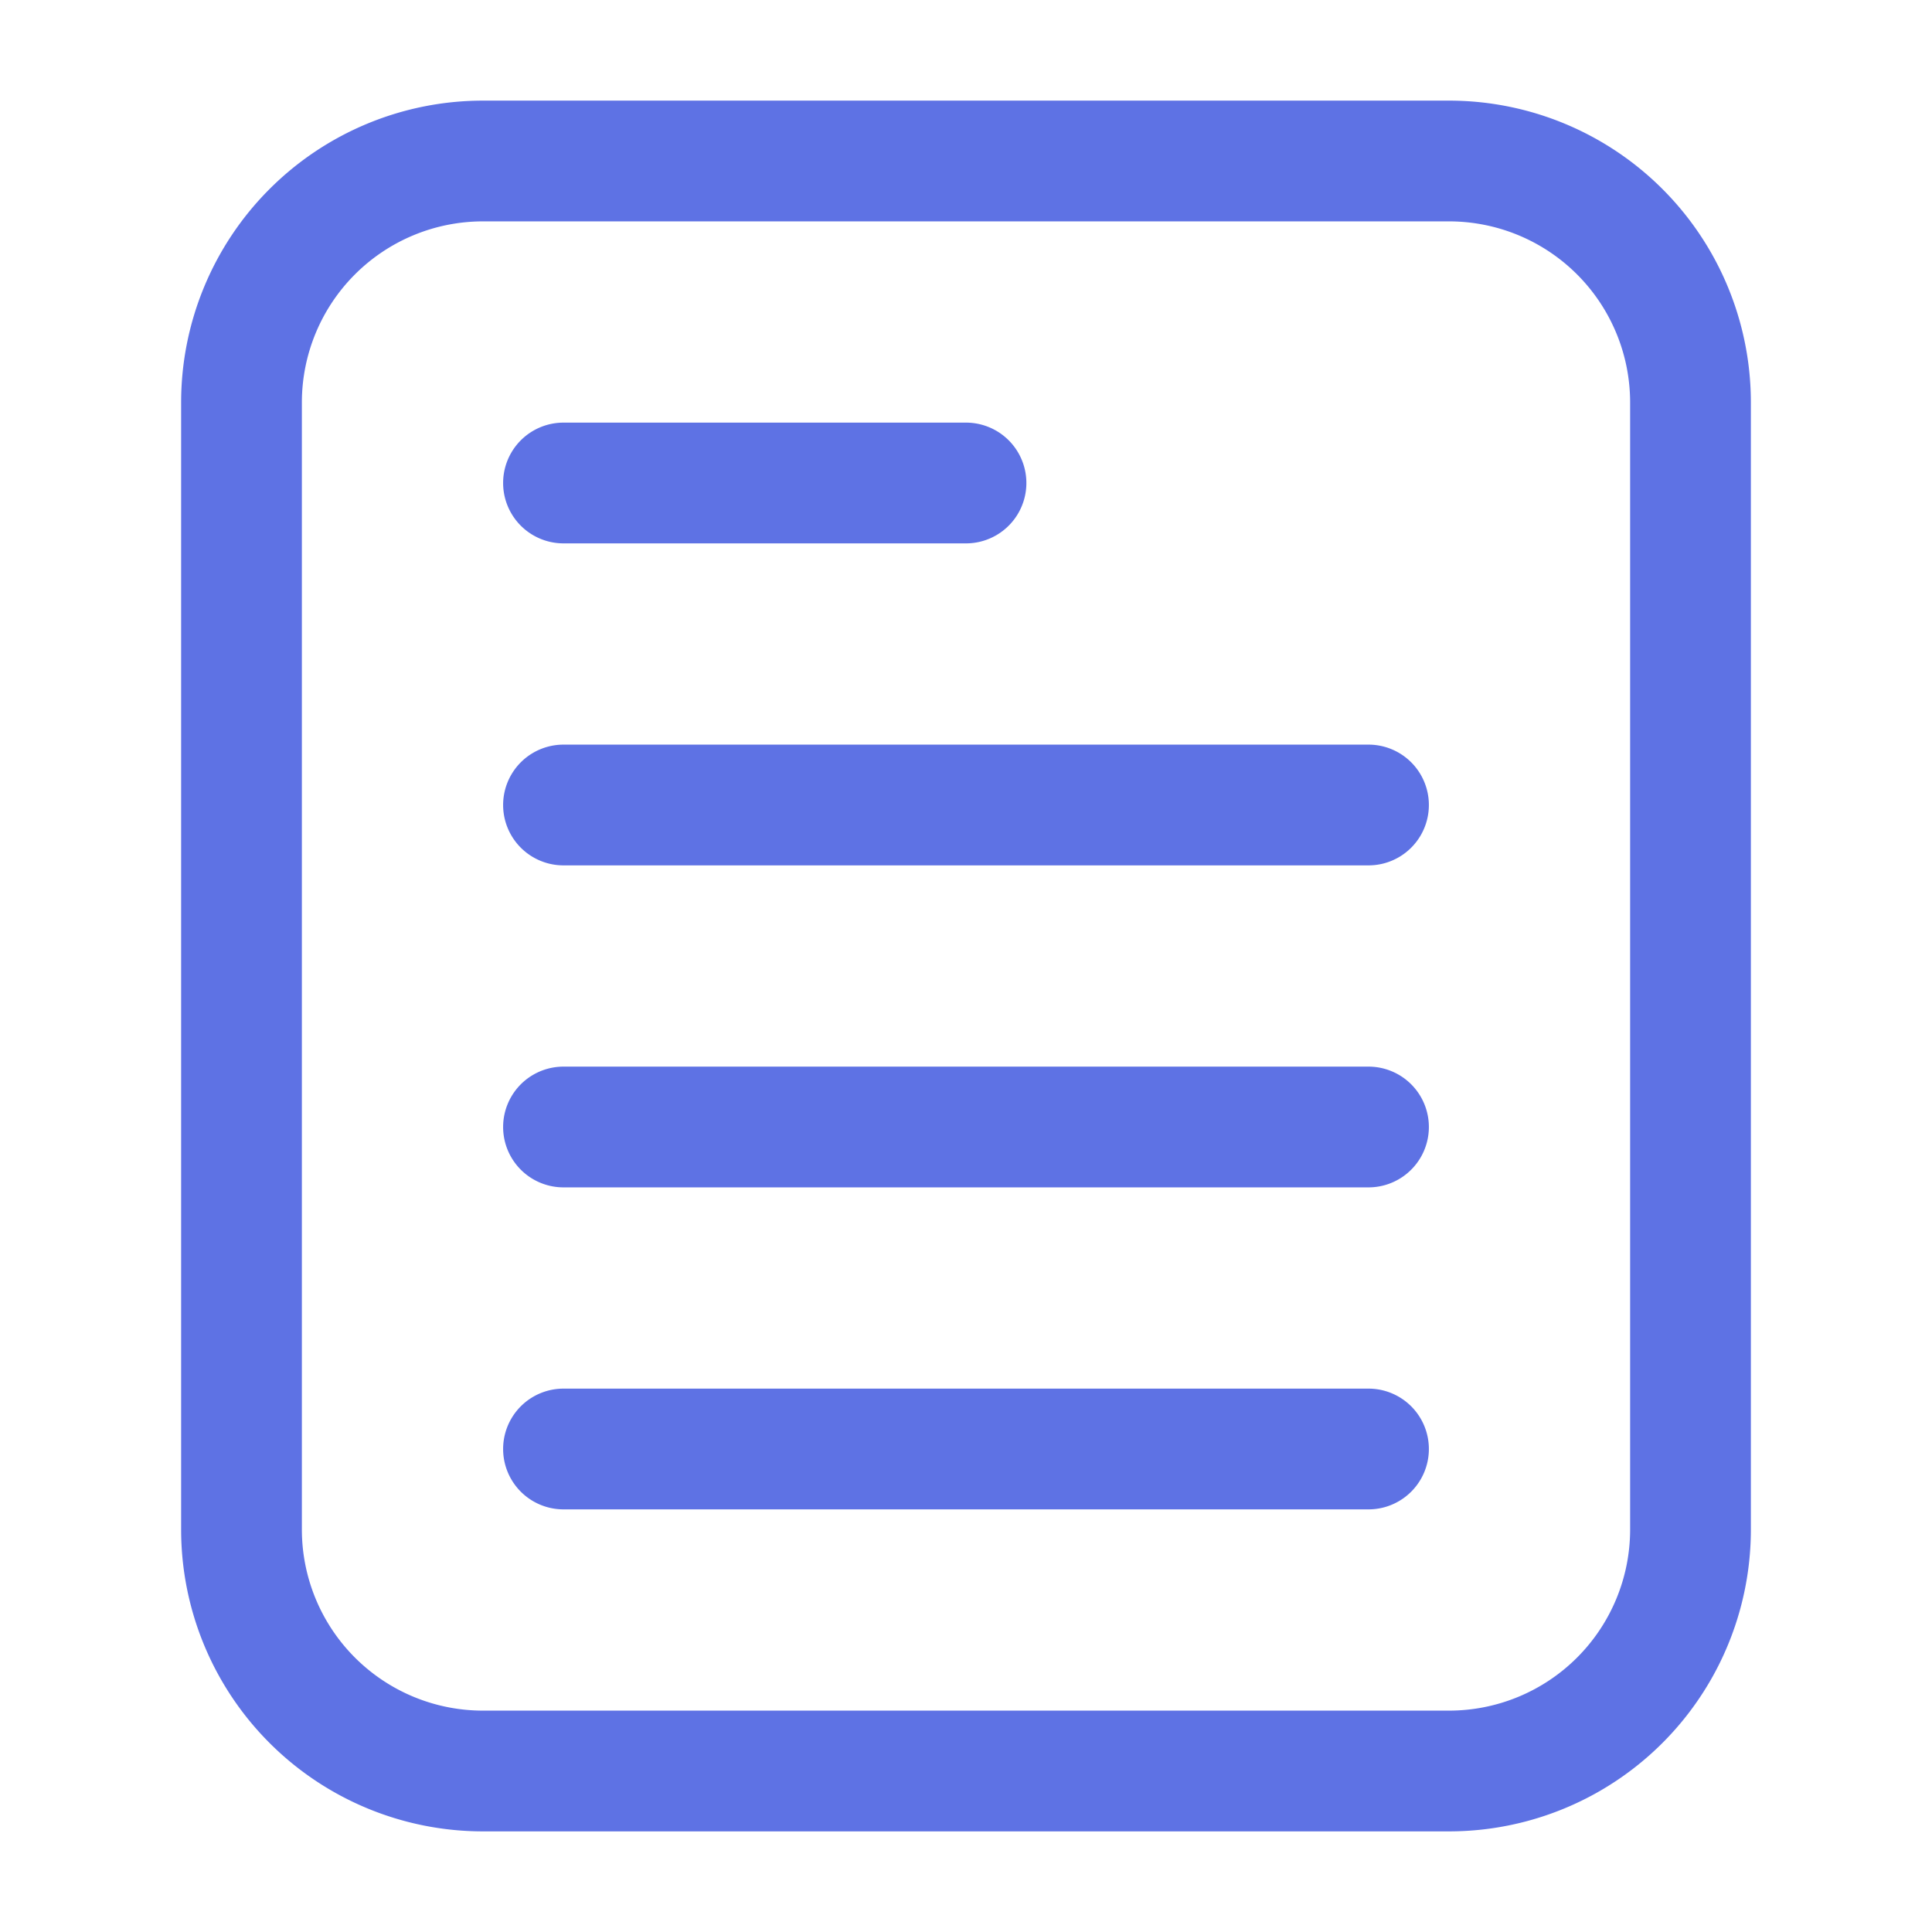
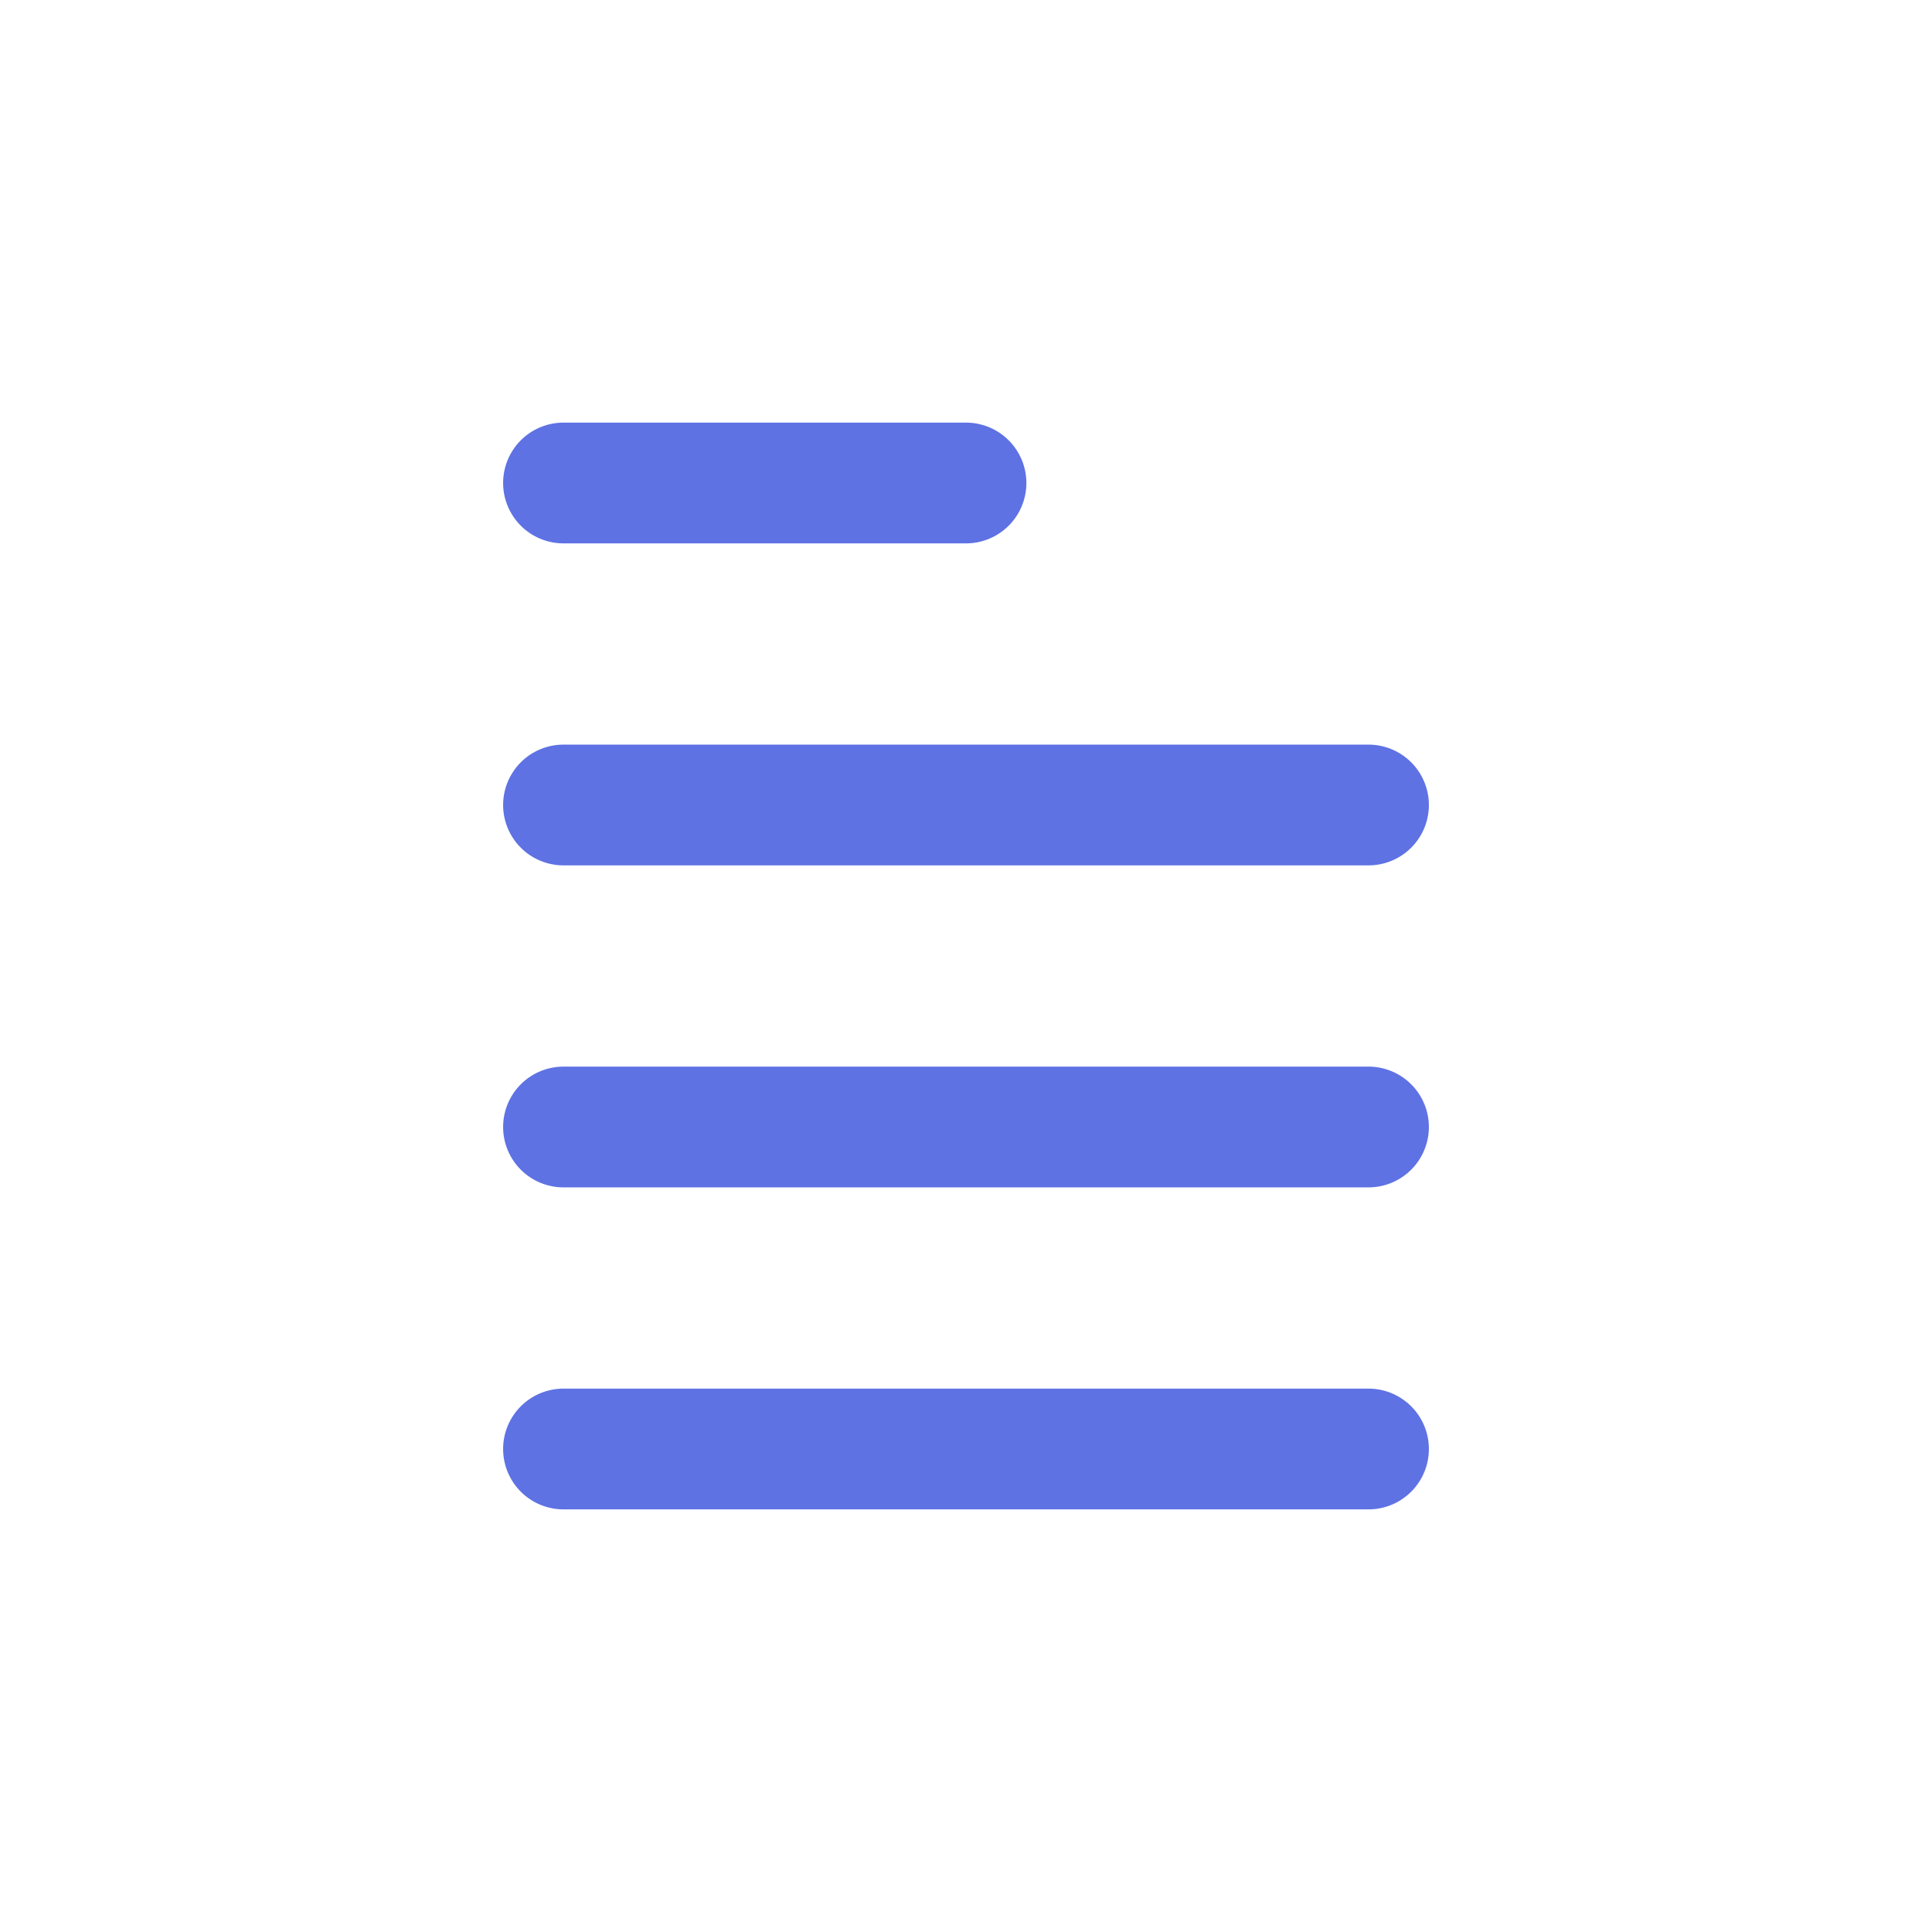
<svg xmlns="http://www.w3.org/2000/svg" version="1.1" width="512" height="512" x="0" y="0" viewBox="0 0 24 24" style="enable-background:new 0 0 512 512" xml:space="preserve" class="">
  <g>
-     <path d="M21.75 5v14A3.75 3.75 0 0 1 18 22.75H6A3.75 3.75 0 0 1 2.25 19V5A3.75 3.75 0 0 1 6 1.25h12A3.75 3.75 0 0 1 21.75 5zm-1.5 0A2.25 2.25 0 0 0 18 2.75H6A2.25 2.25 0 0 0 3.75 5v14A2.25 2.25 0 0 0 6 21.25h12A2.25 2.25 0 0 0 20.25 19z" fill="#5e72e4" data-original="#000000" class="" />
    <path d="M12 5.25a.75.75 0 0 1 0 1.5H7a.75.75 0 0 1 0-1.5zM17 9.25a.75.75 0 0 1 0 1.5H7a.75.75 0 0 1 0-1.5zM17 13.25a.75.75 0 0 1 0 1.5H7a.75.75 0 0 1 0-1.5zM17 17.25a.75.75 0 0 1 0 1.5H7a.75.75 0 0 1 0-1.5z" fill="#5e72e4" data-original="#000000" class="" />
  </g>
</svg>